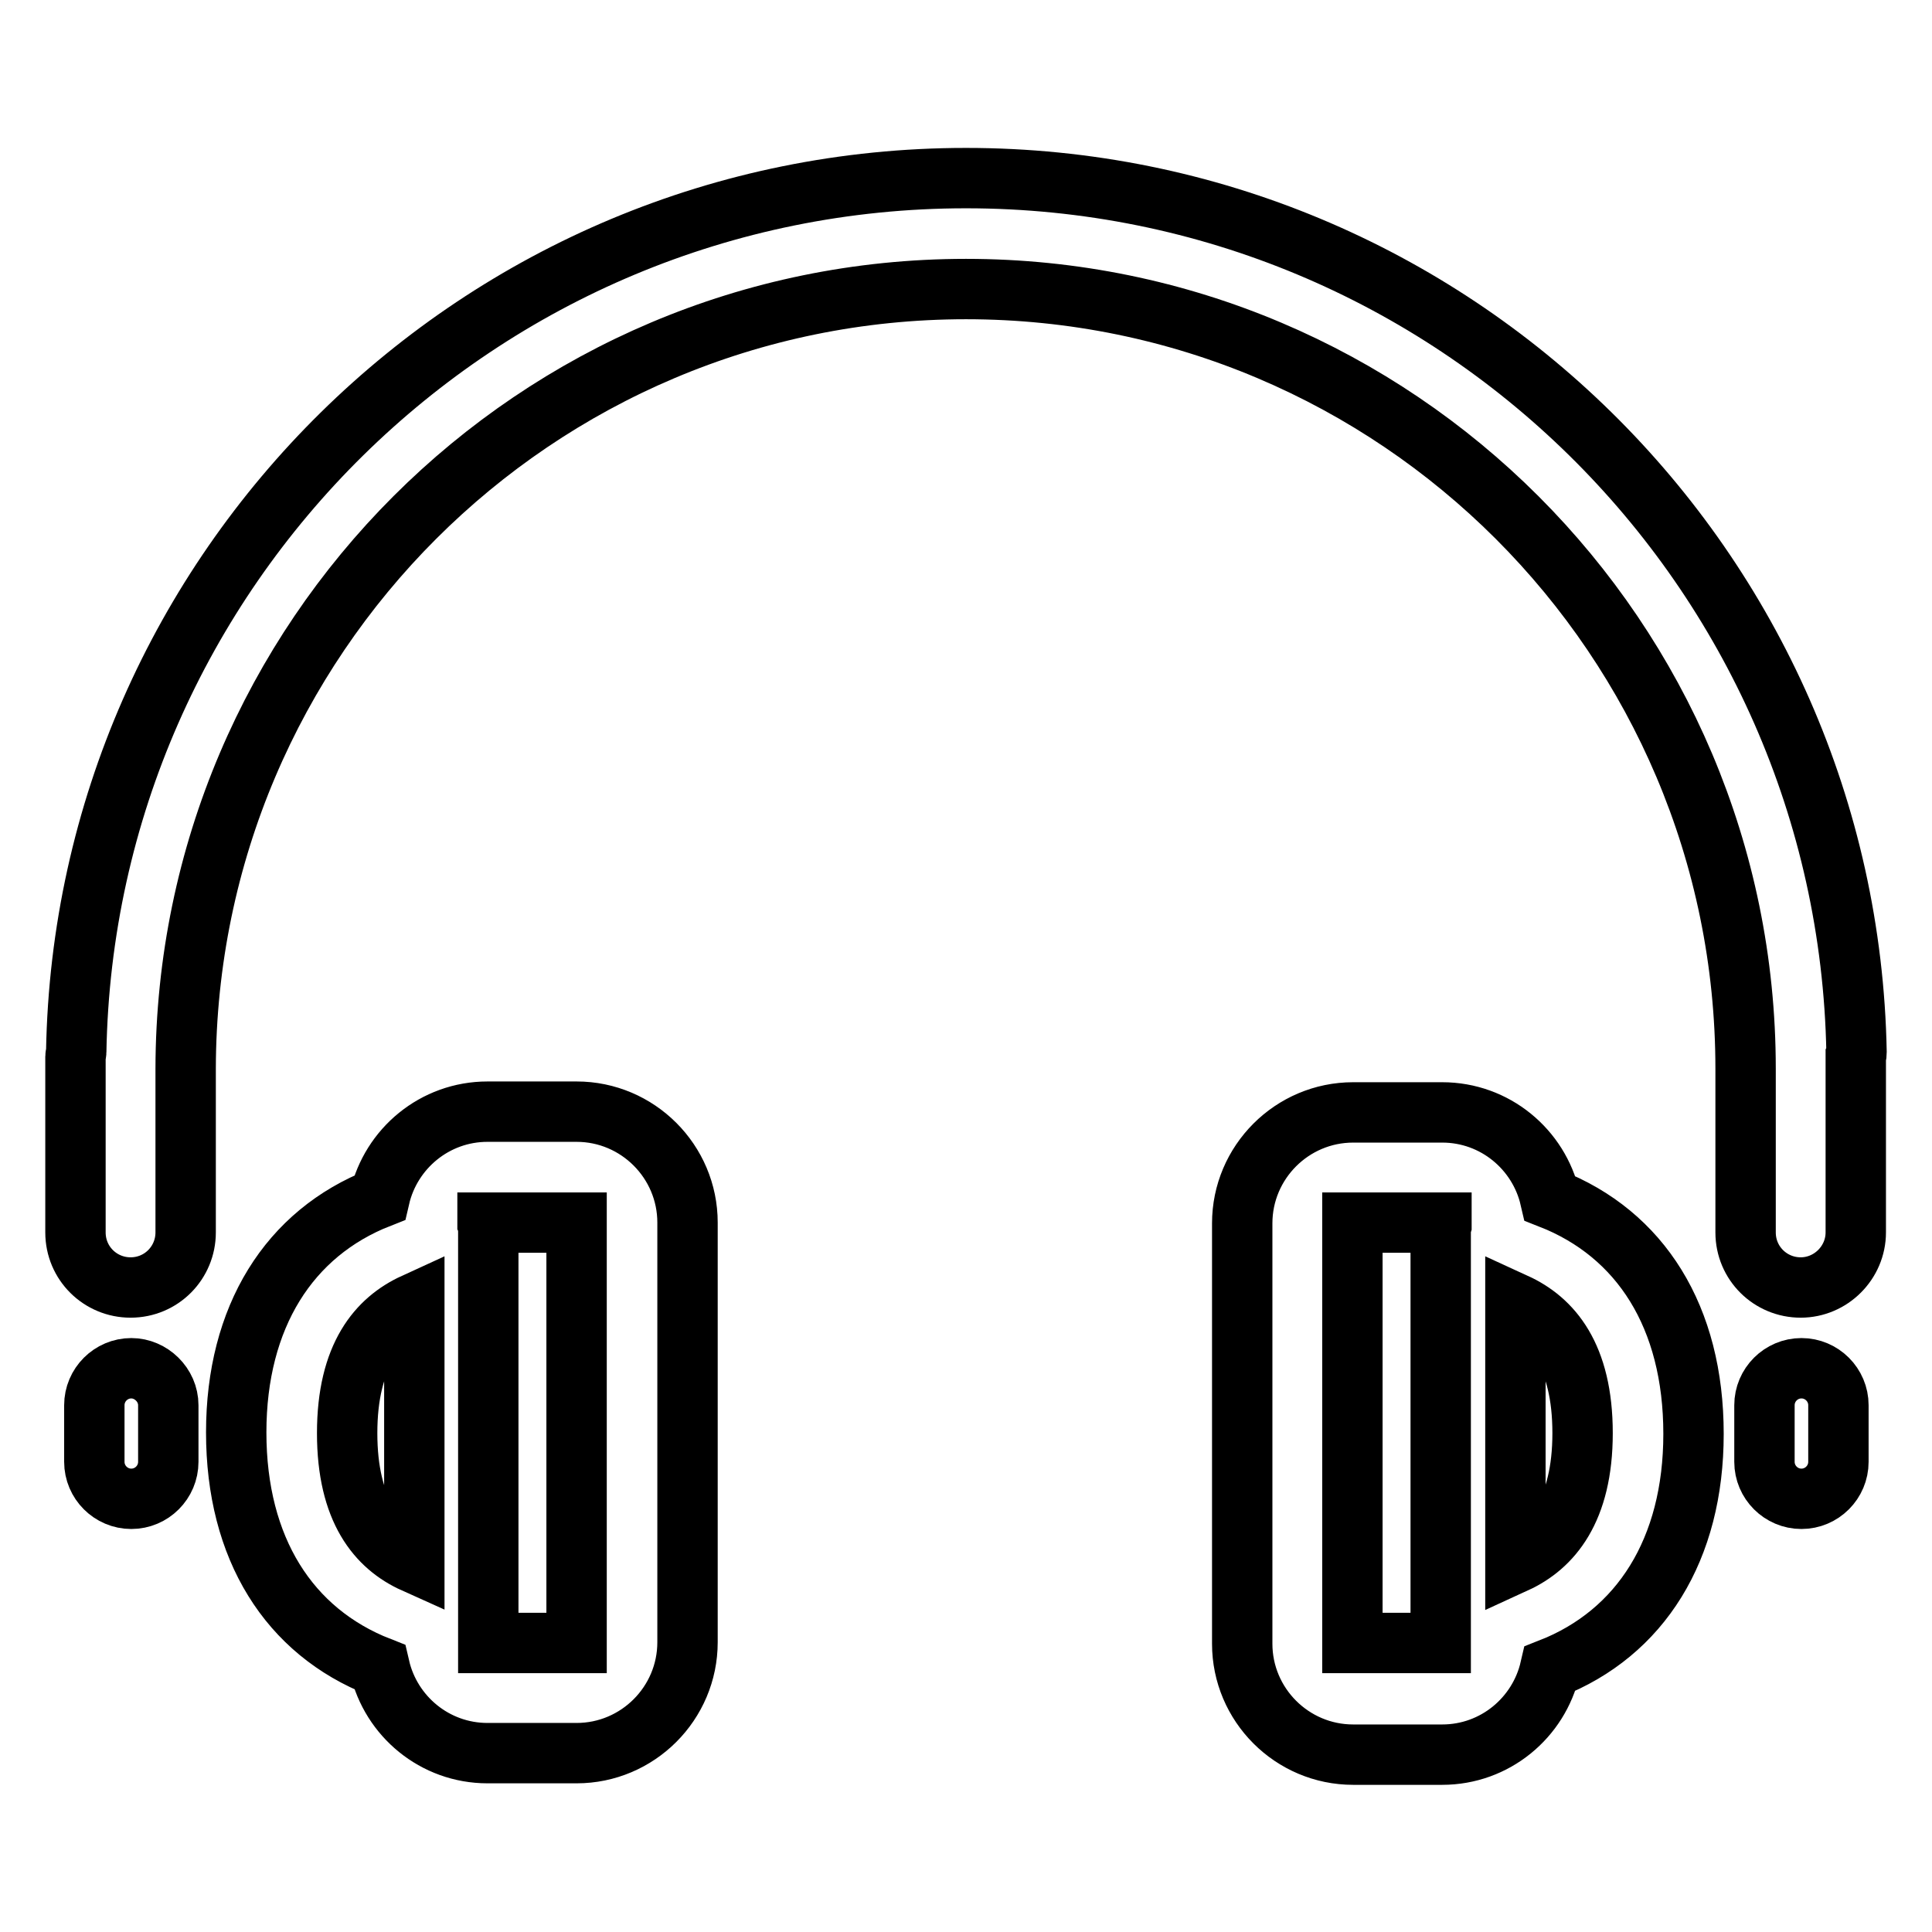
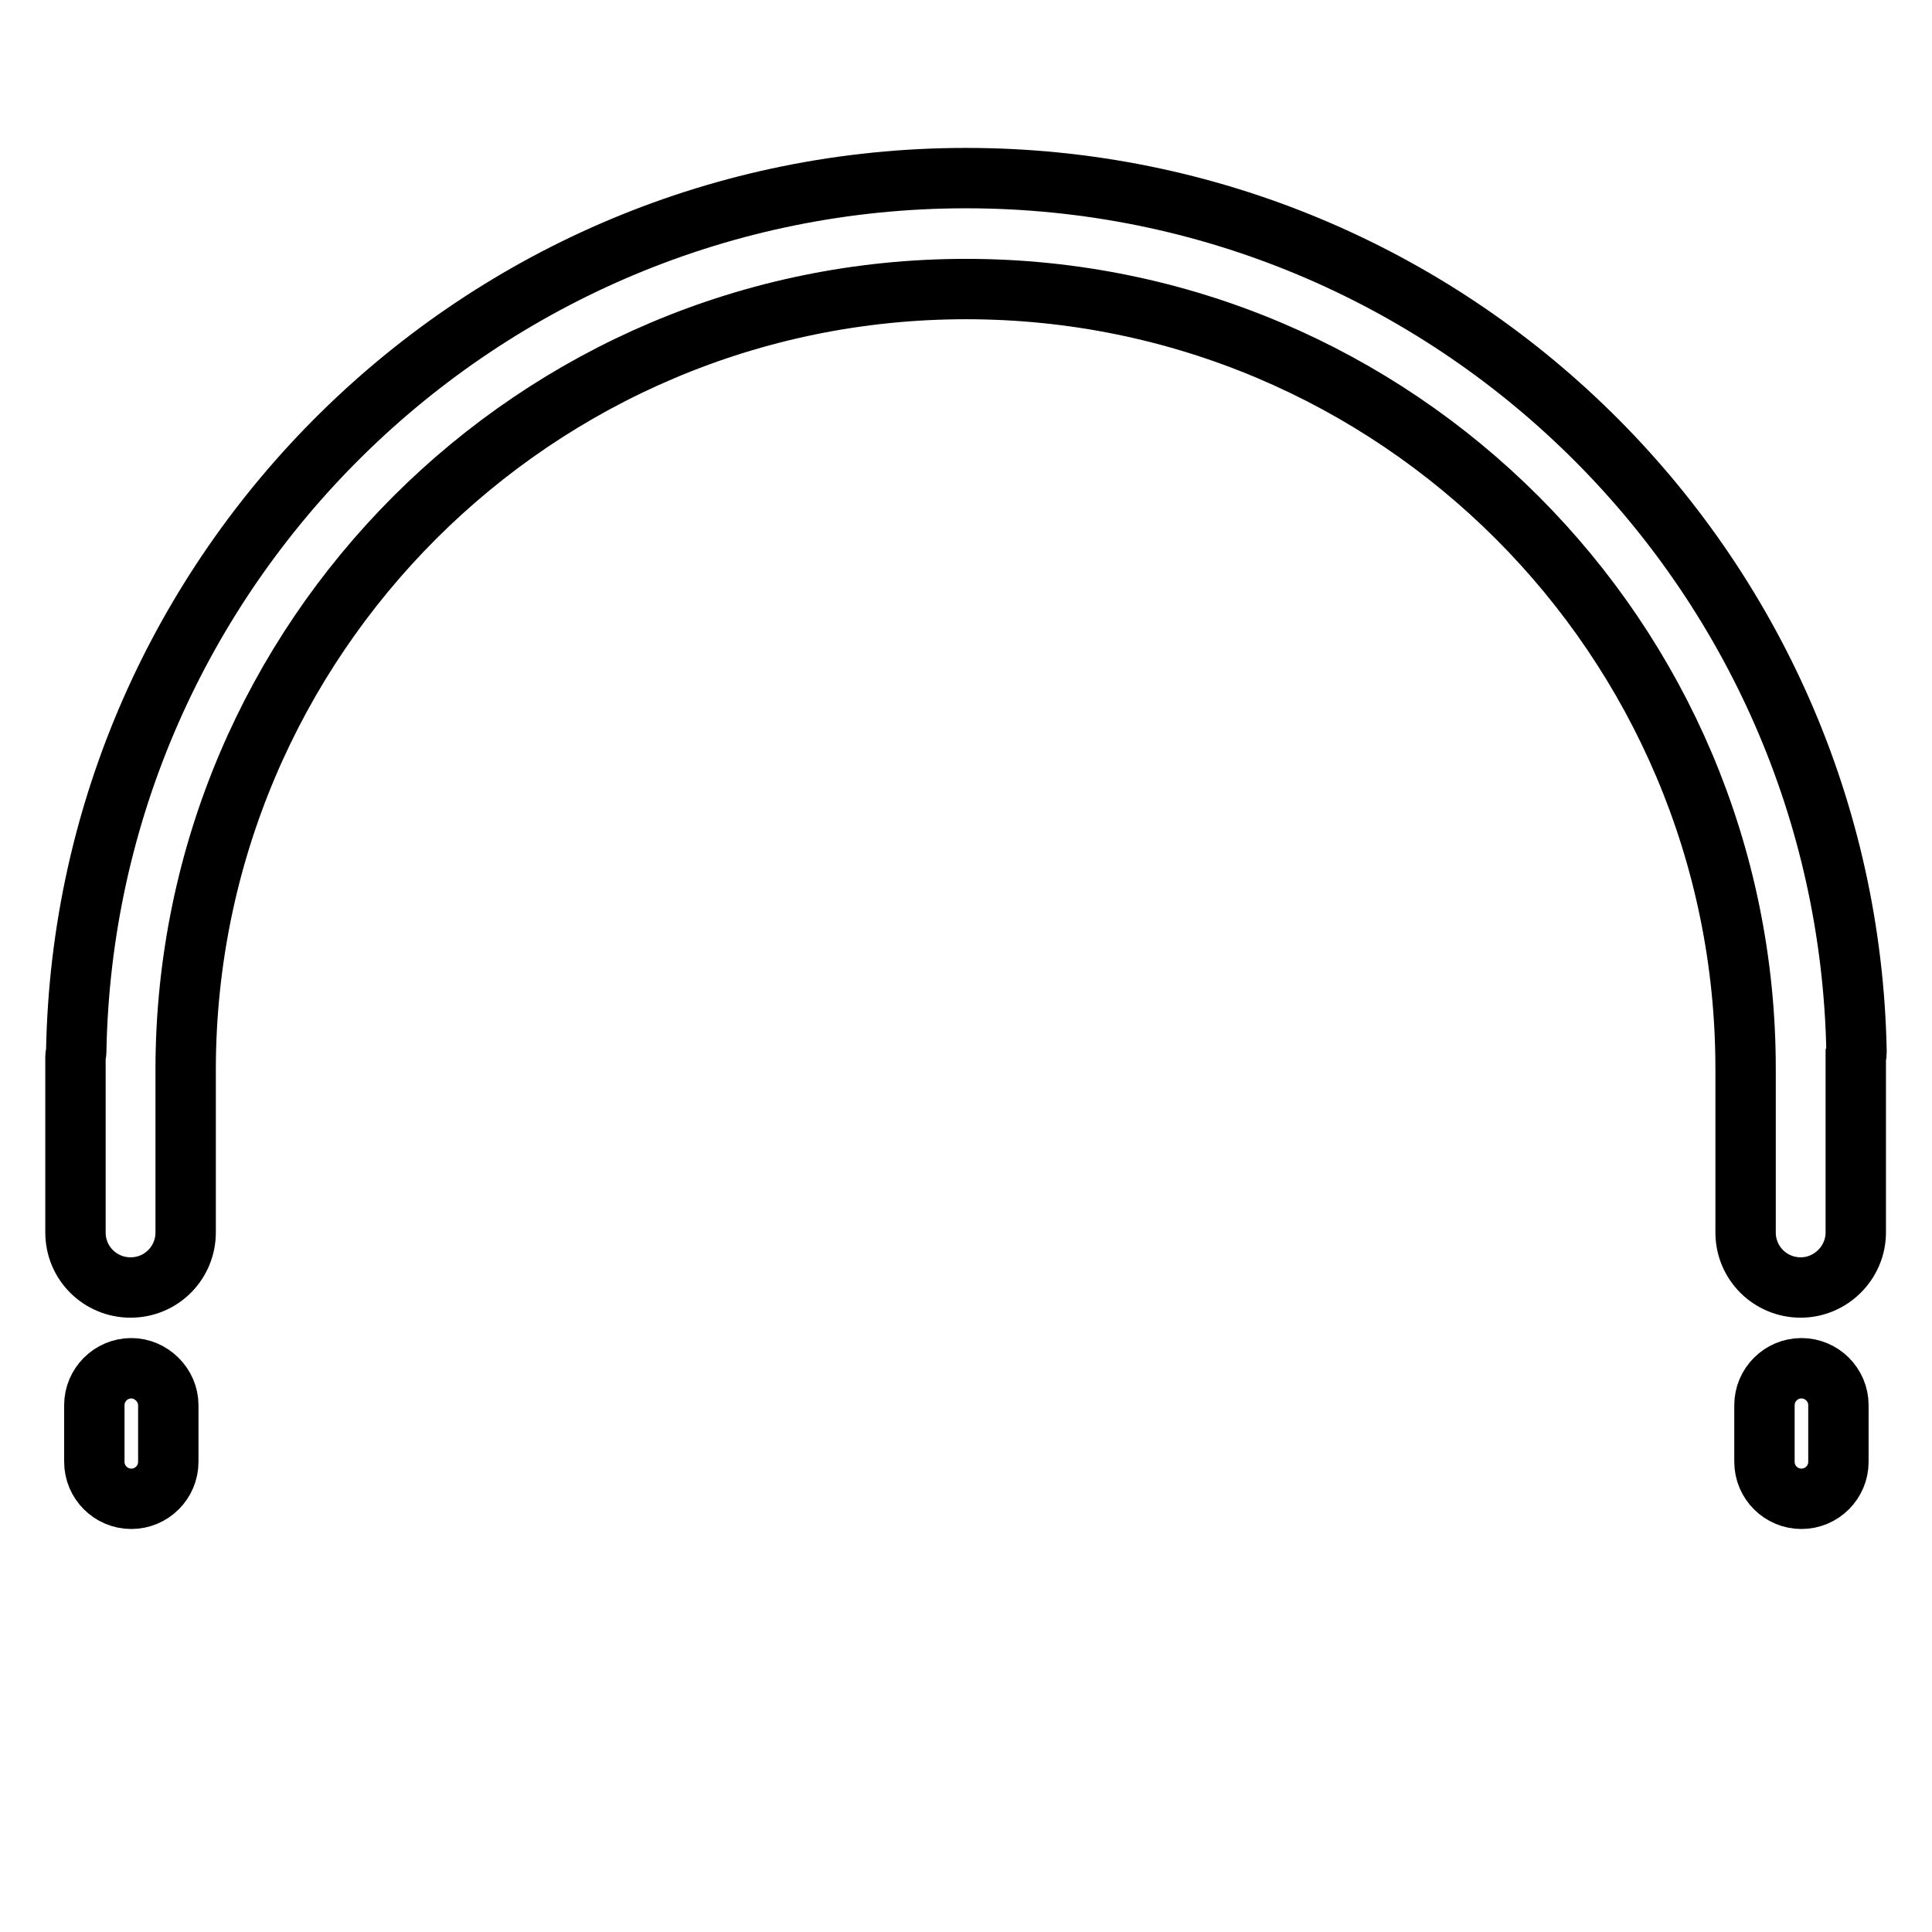
<svg xmlns="http://www.w3.org/2000/svg" version="1.1" x="0px" y="0px" viewBox="0 0 256 256" enable-background="new 0 0 256 256" xml:space="preserve">
  <g>
    <path stroke-width="8" fill-opacity="0" stroke="#000000" d="M17.4,181.3c-2.7,0-4.9,2.2-4.9,4.9v7.5c0,2.7,2.2,4.9,4.9,4.9s4.9-2.2,4.9-4.9v-7.5 C22.3,183.5,20,181.3,17.4,181.3z M246,139.4c-1.2-64.1-53.6-115.8-118-115.8S11.2,75.4,10.1,139.4c0,0.2-0.1,0.4-0.1,0.6v23.3 c0,4.1,3.3,7.3,7.3,7.3c4.1,0,7.3-3.3,7.3-7.3v-21.7C24.7,84.6,71,38.3,128,38.3s103.3,46.3,103.3,103.3v21.7 c0,4.1,3.3,7.3,7.3,7.3s7.3-3.3,7.3-7.3V140C246,139.8,246,139.6,246,139.4z M238.7,181.3c-2.7,0-4.9,2.2-4.9,4.9v7.5 c0,2.7,2.2,4.9,4.9,4.9c2.7,0,4.9-2.2,4.9-4.9v-7.5C243.6,183.5,241.4,181.3,238.7,181.3z" />
-     <path stroke-width="8" fill-opacity="0" stroke="#000000" d="M76.4,147.3H64.6c-7,0-12.8,4.9-14.3,11.4c-12,4.7-19,15.8-19,31.1c0,15.4,7,26.4,19,31.1 c1.5,6.5,7.3,11.4,14.3,11.4h11.8c8.1,0,14.7-6.6,14.7-14.7V162C91.1,153.9,84.5,147.3,76.4,147.3z M46,189.9 c0-10.3,4.1-15,8.9-17.2v34.4C50,204.9,46,200.1,46,189.9z M76.4,217.7H64.7v-54.4c0-0.3,0-0.7-0.1-1V162h11.8V217.7z M205.4,158.8 c-1.5-6.5-7.3-11.4-14.3-11.4h-11.8c-8.1,0-14.7,6.6-14.7,14.7v55.7c0,8.1,6.6,14.7,14.7,14.7h11.8c7,0,12.8-4.9,14.3-11.4 c12-4.7,19-15.8,19-31.1C224.4,174.5,217.4,163.5,205.4,158.8L205.4,158.8z M179.2,217.7V162h11.8v0.3c-0.1,0.3-0.1,0.7-0.1,1v54.4 L179.2,217.7L179.2,217.7z M200.8,207.1v-34.4c4.8,2.2,8.9,6.9,8.9,17.2C209.7,200.1,205.6,204.9,200.8,207.1z" />
  </g>
</svg>